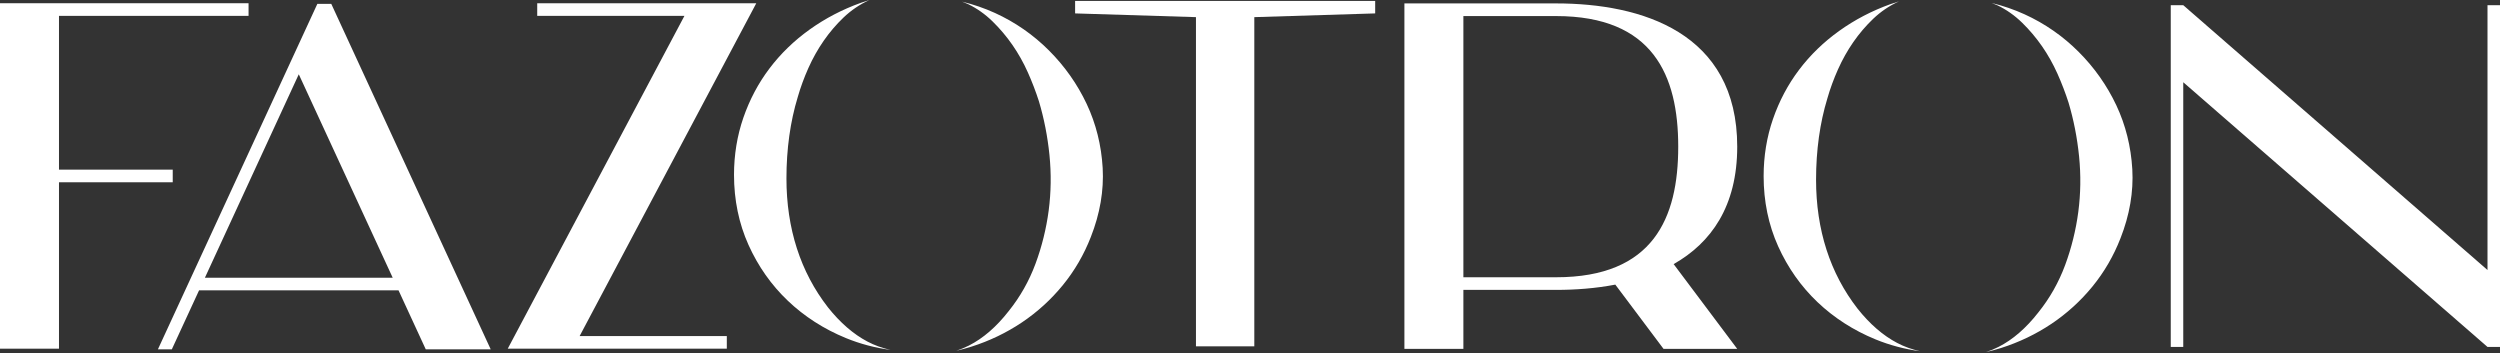
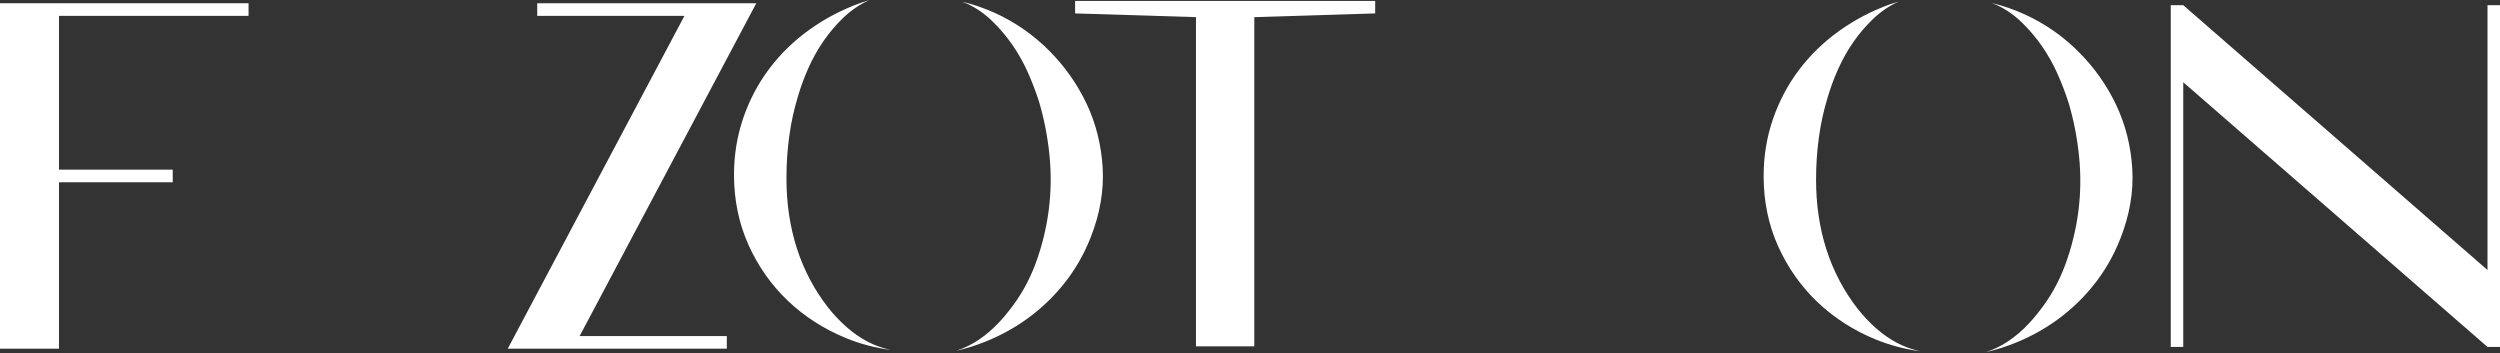
<svg xmlns="http://www.w3.org/2000/svg" width="1160" height="164" viewBox="0 0 1160 164" fill="none">
  <rect x="0" y="0" width="1160" height="164" fill="#333333" stroke="none" />
  <path d="M402.517 158.498C405.763 160.209 409.319 161.492 413.177 162.356C406.006 161.4 399.07 159.555 392.461 156.846C382.279 152.669 373.238 146.857 365.581 139.577C357.923 132.297 351.776 123.574 347.306 113.644C342.844 103.739 340.579 92.794 340.579 81.119C340.579 71.868 342.038 62.961 344.915 54.625C347.8 46.28 351.868 38.589 357.026 31.778C362.176 24.951 368.449 18.871 375.67 13.704C382.892 8.538 390.876 4.37 399.414 1.317C400.756 0.839 402.106 0.403 403.457 0C403.339 0.05 403.23 0.101 403.113 0.151C398.819 2.13 394.893 4.806 391.438 8.093C388.041 11.339 384.938 14.963 382.212 18.888C379.487 22.821 377.088 27.09 375.083 31.585C373.104 36.022 371.443 40.543 370.16 45.03C366.68 56.428 364.91 69.134 364.91 82.755C364.91 106.02 371.393 126.166 384.175 142.613C389.828 149.734 395.992 155.068 402.517 158.498ZM486.715 23.408C479.435 16.128 471.006 10.274 461.671 6.022C456.781 3.799 451.674 2.046 446.398 0.763C447.346 1.115 448.26 1.493 449.158 1.895C453.276 3.875 457.117 6.584 460.564 9.955C463.936 13.252 467.039 16.917 469.764 20.85C472.49 24.784 474.889 29.053 476.902 33.548C478.881 37.985 480.609 42.489 482.051 46.967C484.425 54.893 486.077 63.288 486.949 71.927C487.822 80.591 487.696 89.263 486.589 97.692C485.473 106.104 483.427 114.407 480.475 122.367C477.506 130.393 473.312 137.79 468.045 144.332C462.376 151.621 456.152 157.005 449.552 160.343C447.715 161.274 445.778 162.079 443.74 162.75C446.105 162.213 448.453 161.576 450.776 160.838C459.121 158.188 466.98 154.414 474.143 149.616C481.28 144.827 487.671 139.015 493.131 132.339C498.582 125.671 502.969 118.14 506.156 109.937C510.391 99.193 512.236 88.416 511.641 77.924C511.029 67.381 508.538 57.401 504.227 48.242C499.899 39.058 494.011 30.705 486.715 23.408Z" fill="white" />
  <path d="M880.26 159.11C883.506 160.821 887.062 162.104 890.92 162.968C883.749 162.012 876.813 160.167 870.204 157.458C860.023 153.281 850.981 147.469 843.324 140.189C835.667 132.909 829.519 124.187 825.049 114.256C820.587 104.351 818.322 93.406 818.322 81.731C818.322 72.481 819.782 63.574 822.658 55.237C825.543 46.892 829.611 39.201 834.769 32.391C839.919 25.564 846.192 19.483 853.414 14.317C860.635 9.15 868.619 4.982 877.157 1.929C878.499 1.451 879.85 1.015 881.2 0.612C881.082 0.663 880.973 0.713 880.856 0.763C876.562 2.743 872.637 5.418 869.181 8.706C865.784 11.951 862.681 15.575 859.955 19.5C857.23 23.433 854.831 27.702 852.827 32.198C850.847 36.635 849.186 41.155 847.903 45.642C844.423 57.04 842.653 69.746 842.653 83.367C842.653 106.633 849.136 126.778 861.918 143.225C867.571 150.346 873.735 155.688 880.26 159.11ZM964.458 24.029C957.178 16.749 948.749 10.895 939.414 6.643C934.524 4.42 929.417 2.667 924.141 1.384C925.089 1.736 926.003 2.114 926.901 2.516C931.019 4.495 934.86 7.204 938.307 10.576C941.679 13.872 944.773 17.537 947.508 21.471C950.233 25.404 952.632 29.673 954.645 34.169C956.624 38.605 958.352 43.109 959.795 47.588C962.168 55.514 963.82 63.909 964.693 72.548C965.565 81.212 965.439 89.884 964.332 98.313C963.217 106.725 961.17 115.028 958.226 122.987C955.257 131.014 951.064 138.411 945.797 144.953C940.127 152.241 933.904 157.626 927.303 160.964C925.467 161.895 923.529 162.7 921.491 163.371C923.856 162.834 926.205 162.197 928.528 161.459C936.873 158.808 944.731 155.034 951.894 150.237C959.031 145.448 965.422 139.636 970.882 132.959C976.334 126.292 980.72 118.76 983.907 110.558C988.143 99.814 989.988 89.037 989.392 78.544C988.78 68.002 986.289 58.021 981.978 48.863C977.642 39.671 971.754 31.317 964.458 24.029Z" fill="white" />
-   <path d="M806.074 68.052C806.074 15.063 761.681 1.585 722.019 1.585H651.644V161.878H679.01V134.511H722.011C731.127 134.511 740.487 133.798 749.503 132.062L771.88 161.878H806.074L776.568 122.543C793.879 112.73 806.074 95.813 806.074 68.052ZM679.01 128.649V7.456H722.011C766.965 7.456 778.699 34.932 778.699 68.052C778.699 101.173 767.133 128.649 722.011 128.649H679.01Z" fill="white" />
  <path d="M115.33 7.364V1.501H27.367H0V161.786H27.367V84.575H80.146V78.712H27.367V7.364H115.33Z" fill="white" />
  <path d="M638.083 0.419H498.85V6.223L554.925 7.951V160.712H581.999V7.951L638.083 6.223V0.419Z" fill="white" />
  <path d="M1154.2 2.415V125.285L1013.03 2.415H1007.23V160.981H1013.03V38.161L1154.2 160.981H1160V2.415H1154.2Z" fill="white" />
-   <path d="M197.554 162.096H227.689L153.715 1.803H147.249L73.267 162.096H79.725L92.364 134.729H184.923L197.554 162.096ZM95.073 128.867L138.635 34.471L182.214 128.867H95.073Z" fill="white" />
  <path d="M350.92 1.501H249.269V7.364H317.581L235.59 161.794H337.241V155.923H268.953L350.92 1.501Z" fill="white" />
</svg>